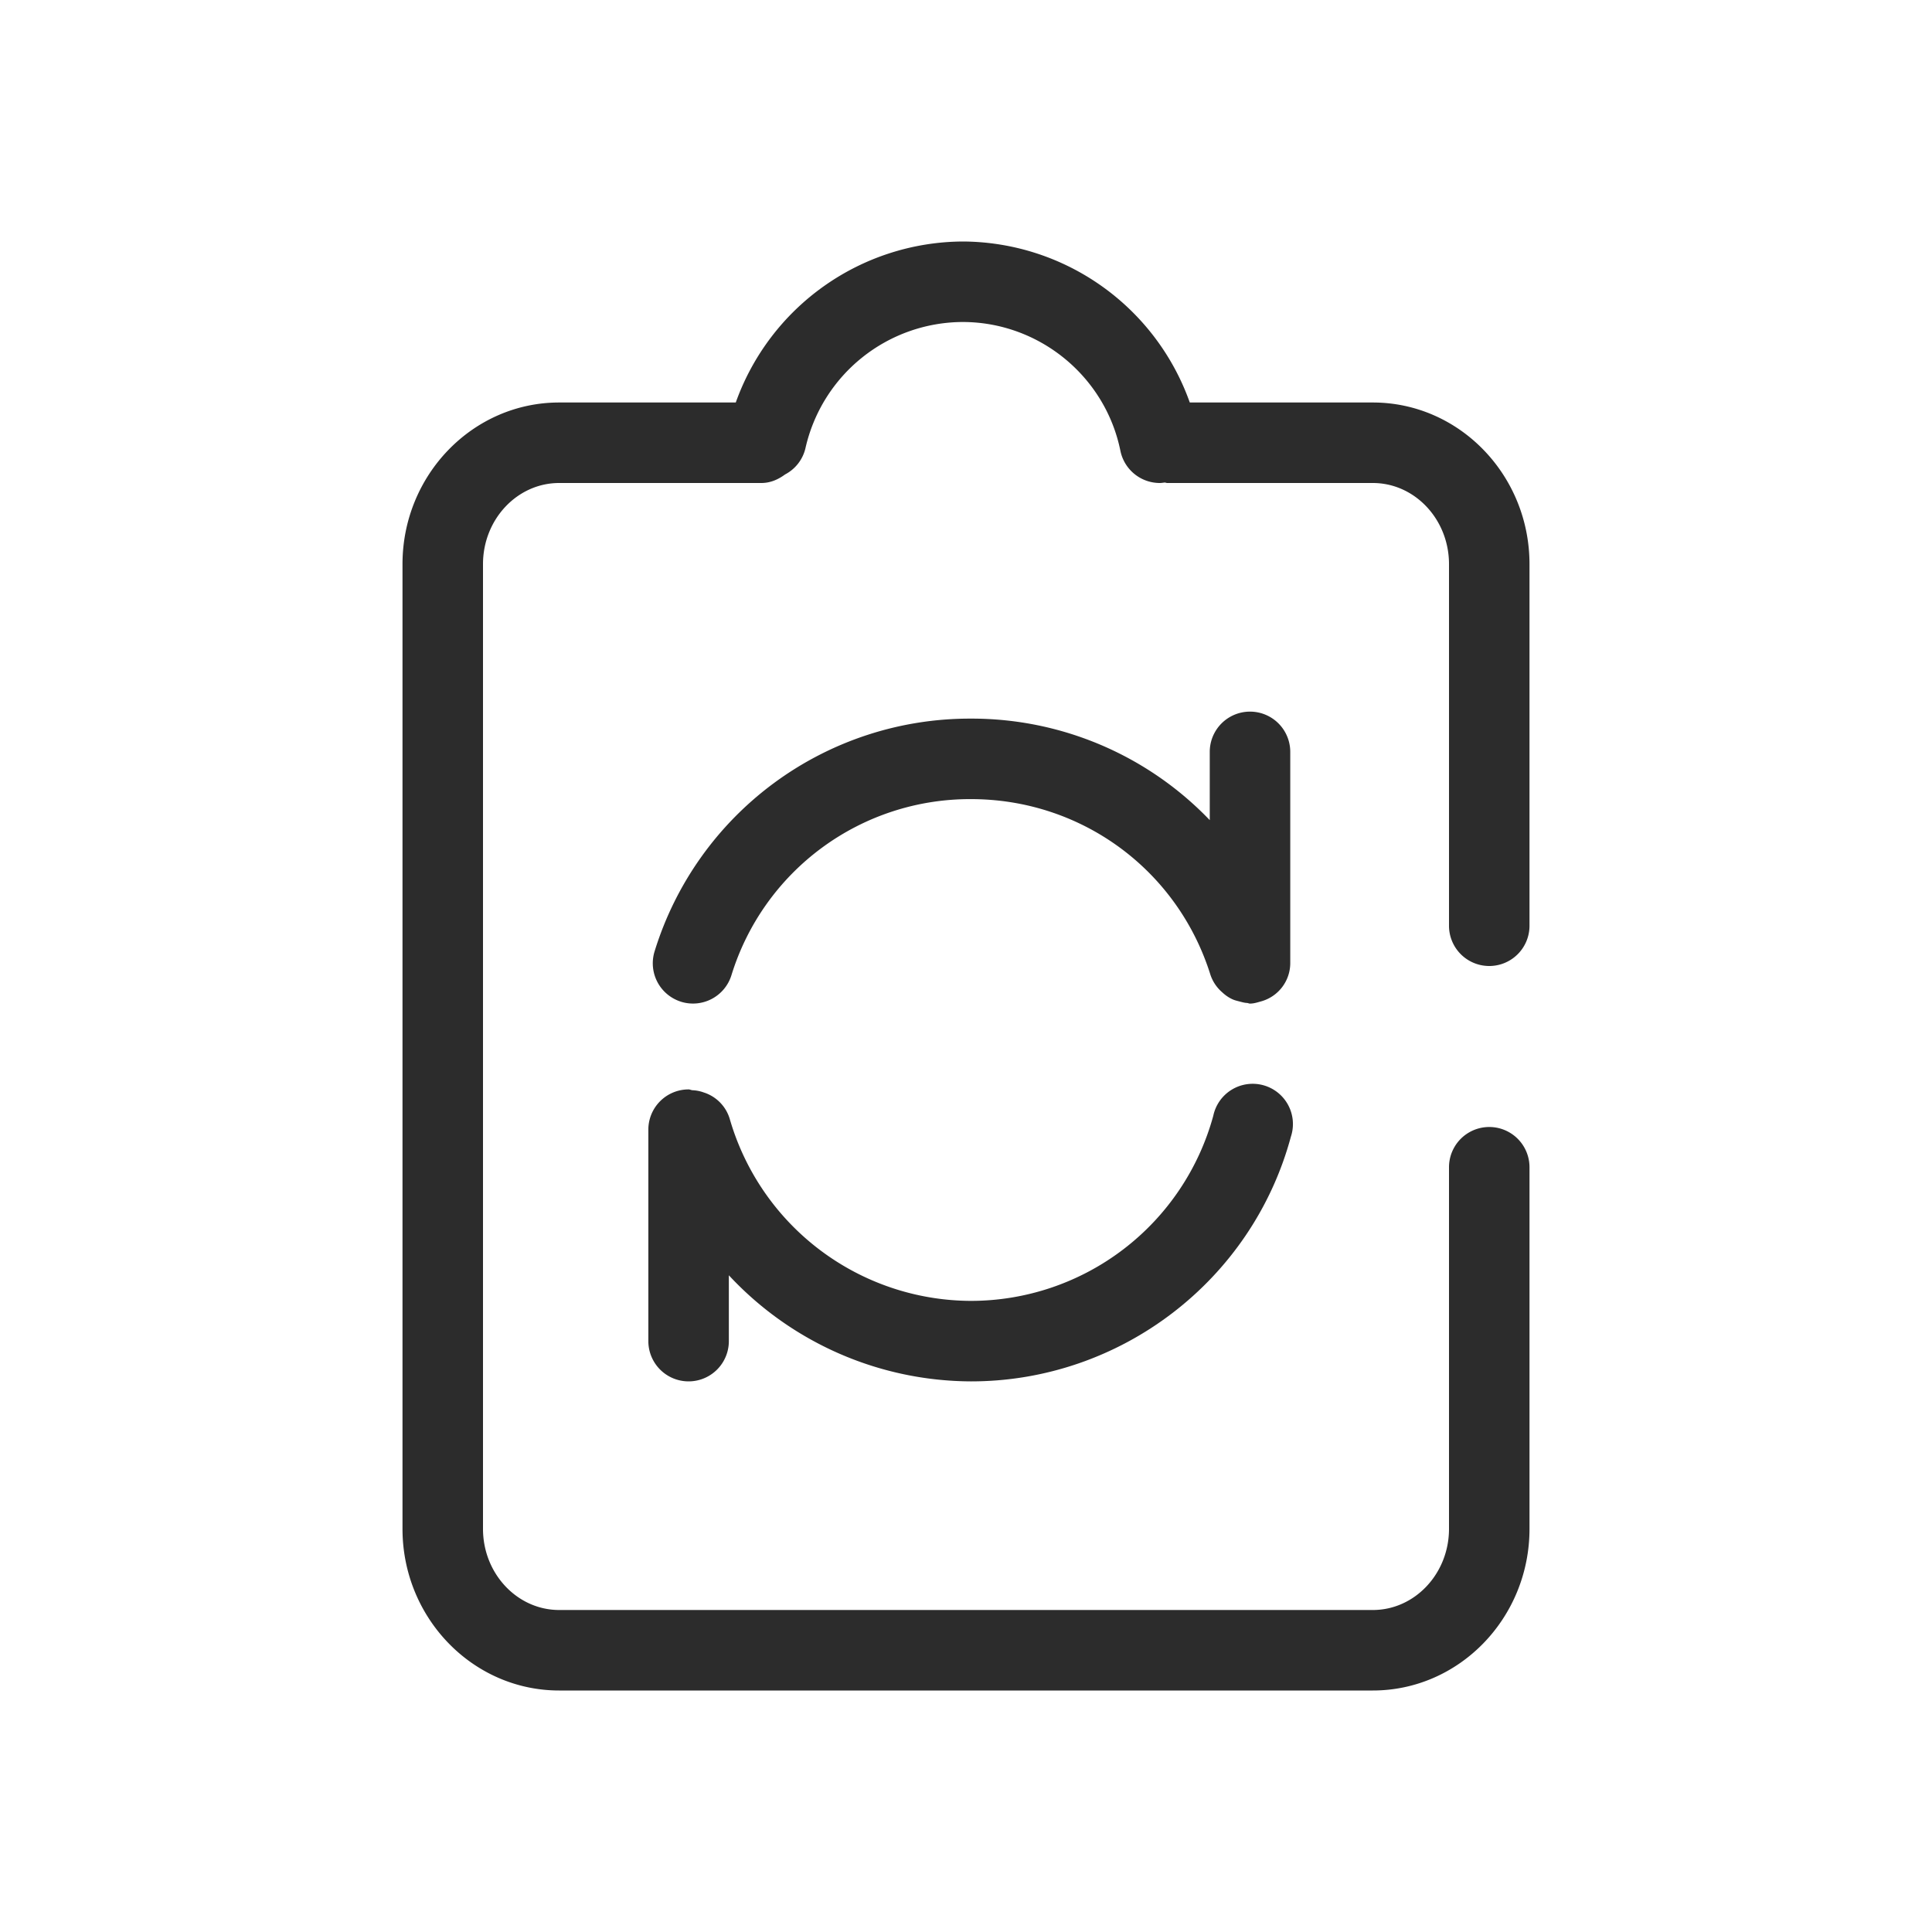
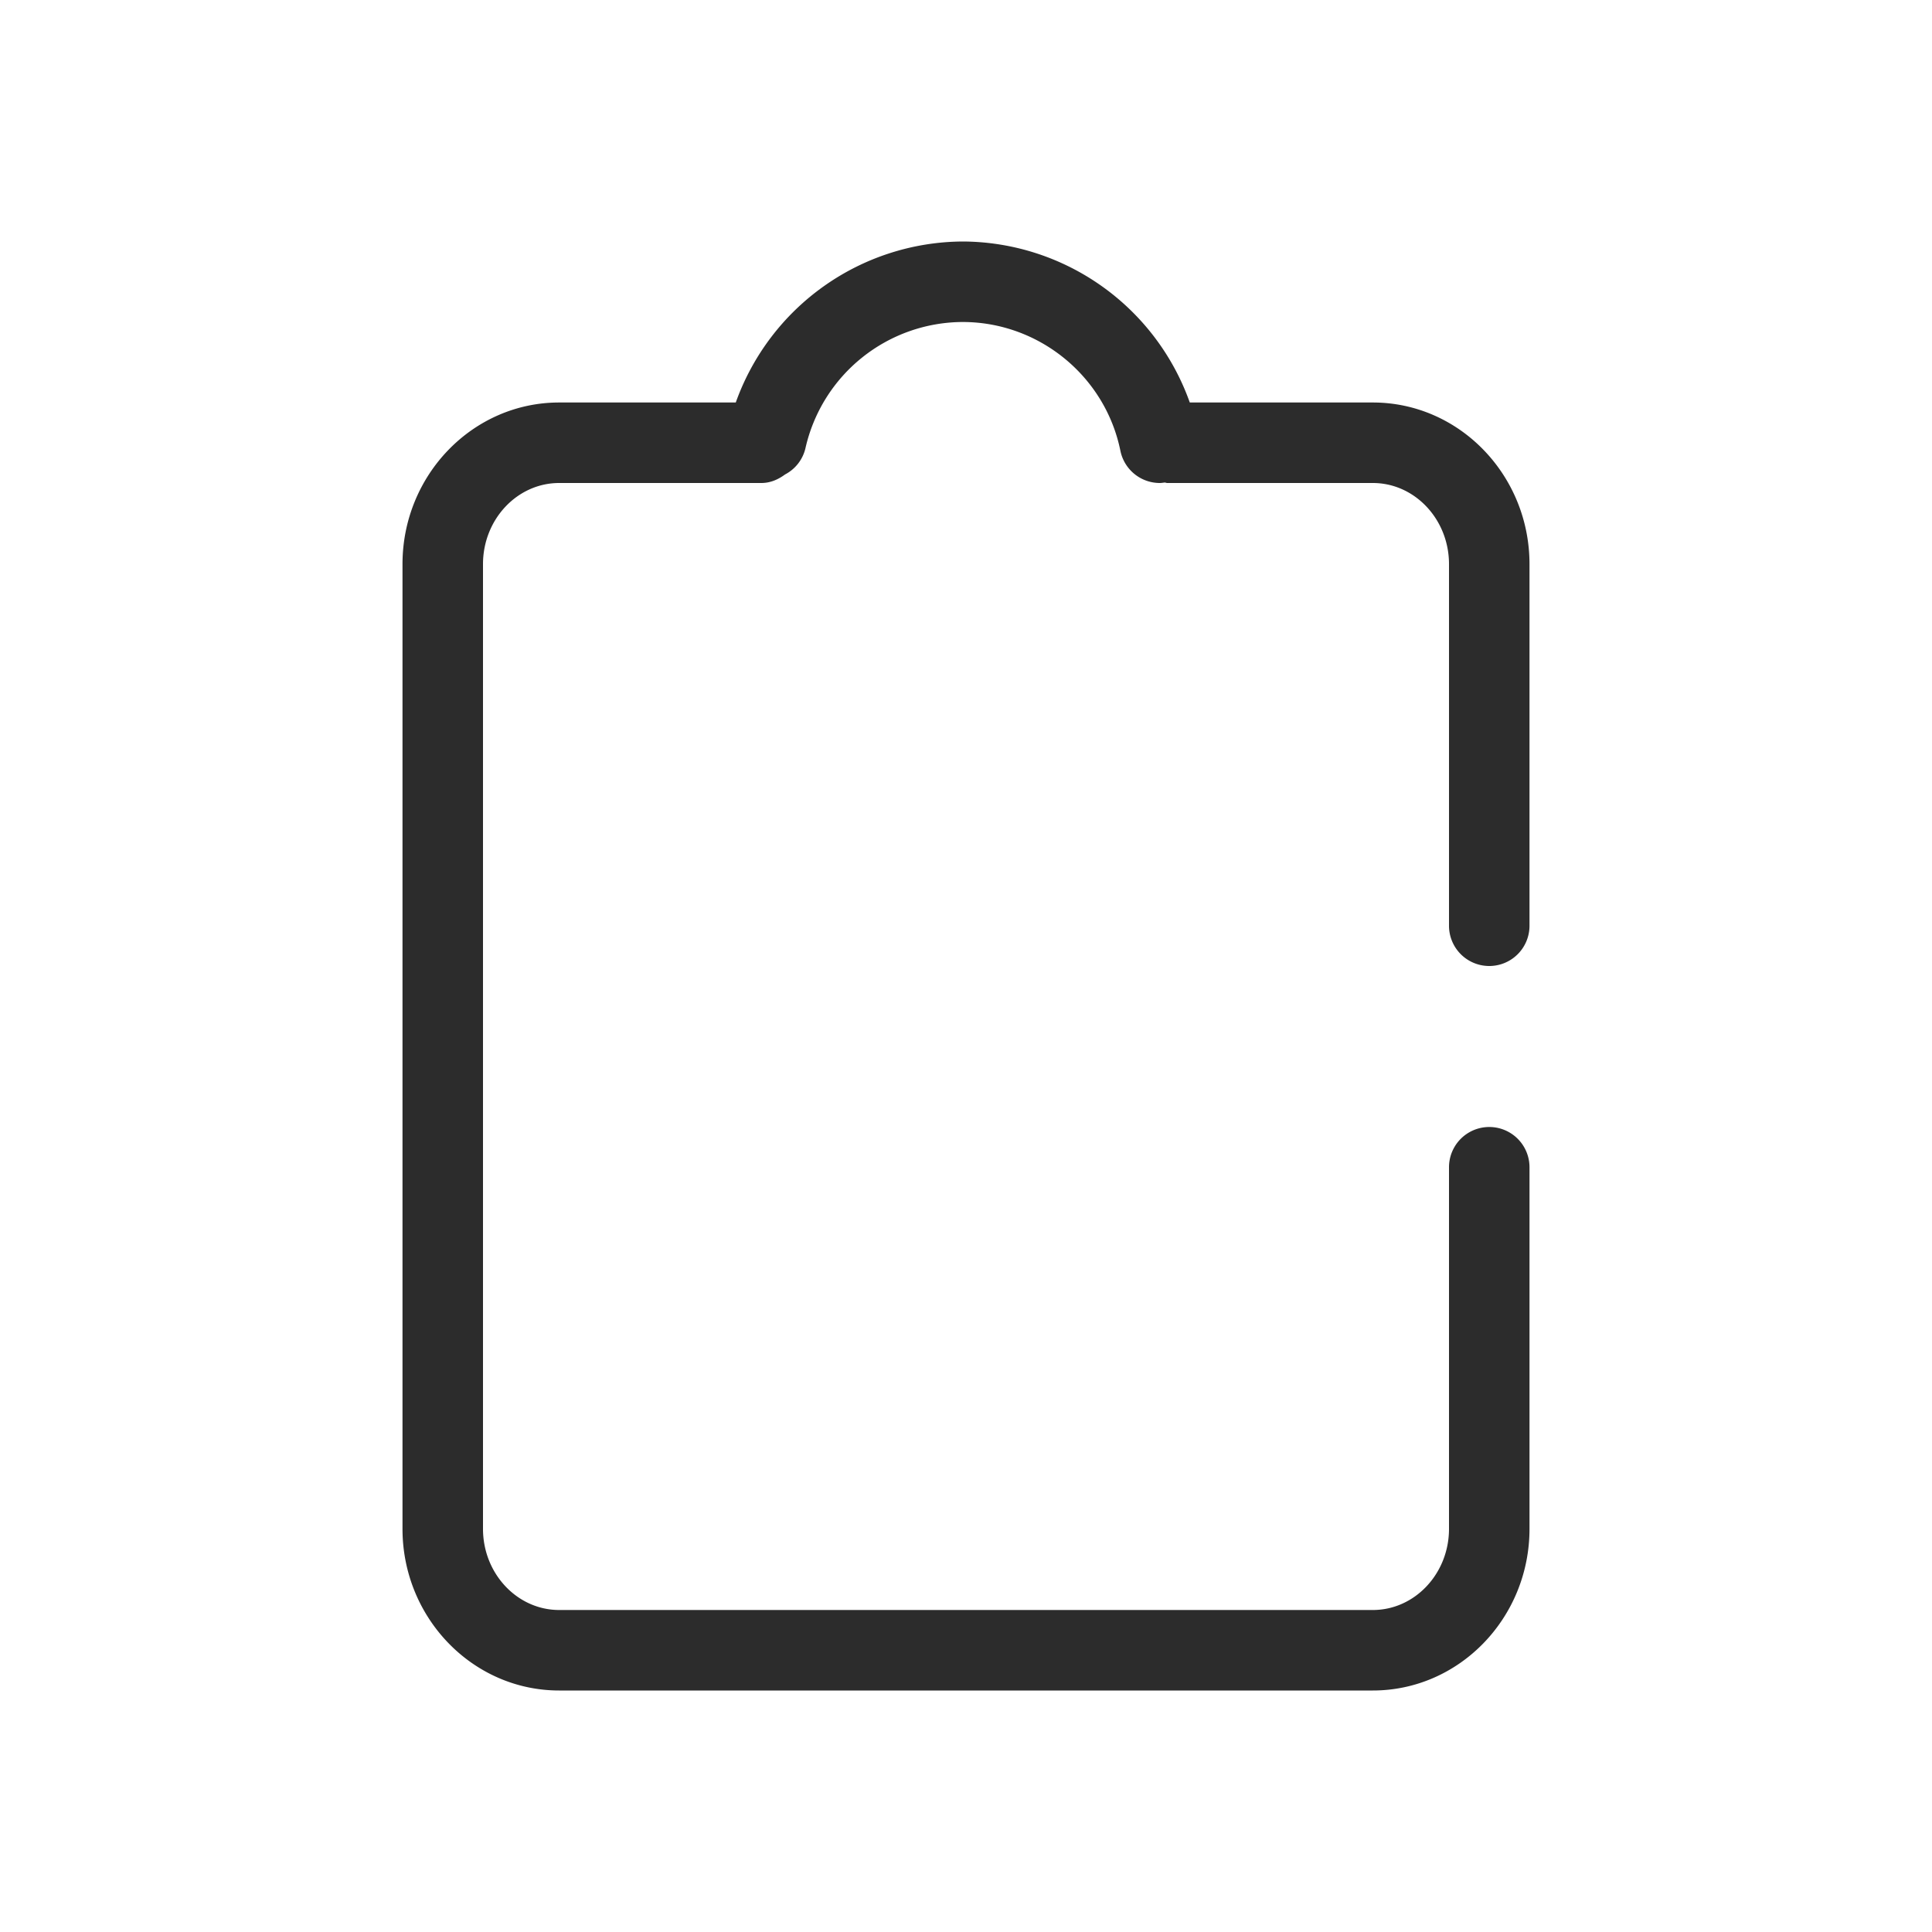
<svg xmlns="http://www.w3.org/2000/svg" t="1686833913085" class="icon" viewBox="0 0 1024 1024" version="1.1" p-id="19918" width="200" height="200">
  <path d="M789.333 512a21.333 21.333 0 0 0 21.333-21.333V299.008C810.667 251.776 773.419 213.333 727.637 213.333H630.613a128.299 128.299 0 0 0-120.405-85.333A128.512 128.512 0 0 0 389.973 213.333H296.363C250.581 213.333 213.333 251.776 213.333 299.008v511.317C213.333 857.557 250.581 896 296.363 896h431.275C773.419 896 810.667 857.557 810.667 810.325V618.667a21.333 21.333 0 0 0-42.667 0v191.659c0 23.723-18.133 43.008-40.363 43.008H296.363C274.133 853.333 256 834.048 256 810.325V299.008C256 275.285 274.133 256 296.363 256h107.179c4.779 0 8.96-1.877 12.544-4.523a21.12 21.12 0 0 0 10.837-13.995A85.76 85.76 0 0 1 510.208 170.667c40.448 0 75.605 28.715 83.627 68.267a21.333 21.333 0 0 0 20.864 17.067c0.896 0 1.792-0.171 2.688-0.256 0.427 0.043 0.811 0.256 1.28 0.256h108.971c22.229 0 40.363 19.285 40.363 43.008V490.667a21.333 21.333 0 0 0 21.333 21.333" fill="#2c2c2c" p-id="19919" />
-   <path d="M360.96 530.944a21.333 21.333 0 0 0 26.709-14.037 132.267 132.267 0 0 1 127.019-93.355c58.453 0 109.483 37.461 126.891 93.184a21.12 21.12 0 0 0 5.845 8.875l0.299 0.256c1.707 1.621 3.669 2.987 5.845 3.925 1.024 0.427 2.133 0.683 3.285 0.981 1.28 0.341 2.56 0.725 3.968 0.811 0.597 0 1.109 0.341 1.707 0.341 2.048 0 3.925-0.64 5.803-1.152a21.077 21.077 0 0 0 15.531-20.181V398.507a21.333 21.333 0 1 0-42.667 0v36.181a174.677 174.677 0 0 0-126.507-53.803 174.805 174.805 0 0 0-167.723 123.307 21.333 21.333 0 0 0 14.037 26.752M343.637 710.827a21.333 21.333 0 0 0 42.667 0v-34.901a176.085 176.085 0 0 0 128.384 56.235c79.147 0 148.907-53.333 169.515-129.707a21.333 21.333 0 1 0-41.131-11.093 133.205 133.205 0 0 1-128.427 98.133 133.547 133.547 0 0 1-127.872-96.469 21.035 21.035 0 0 0-13.483-13.909h-0.043a19.797 19.797 0 0 0-6.315-1.28c-0.683-0.085-1.28-0.427-1.963-0.427a21.333 21.333 0 0 0-21.333 21.333v112.085z" fill="#2c2c2c" p-id="19920" />
</svg>